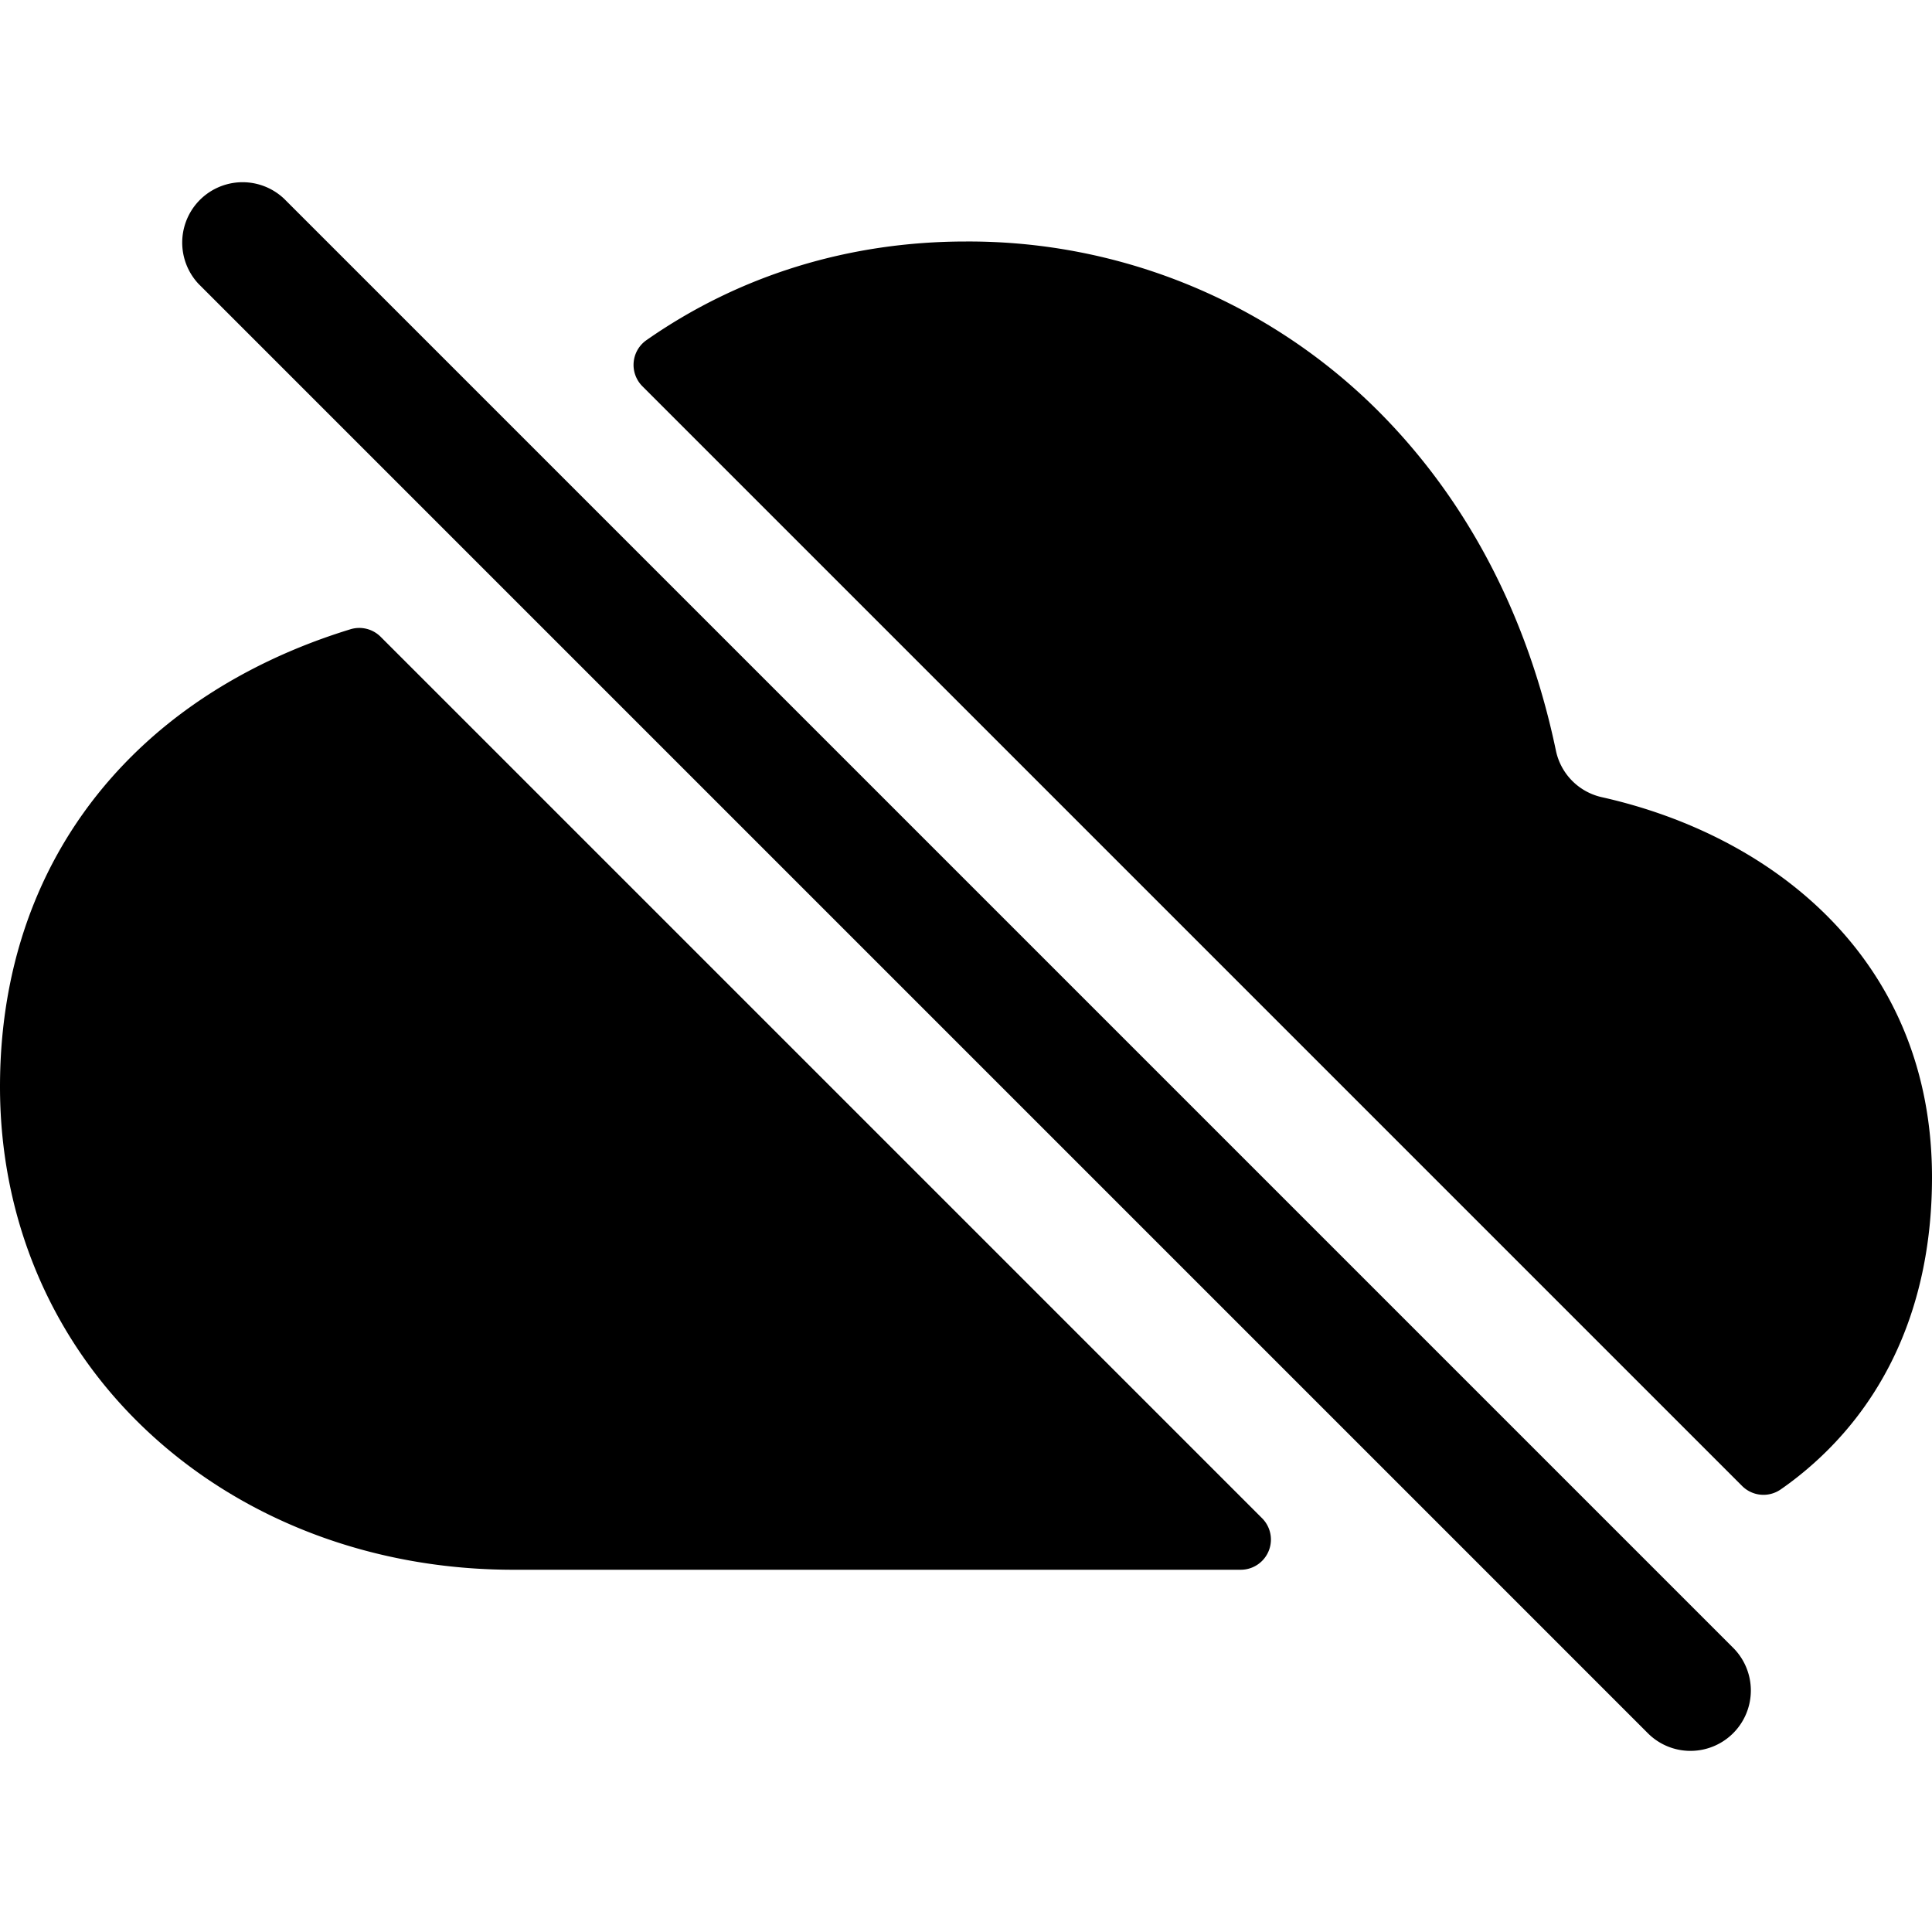
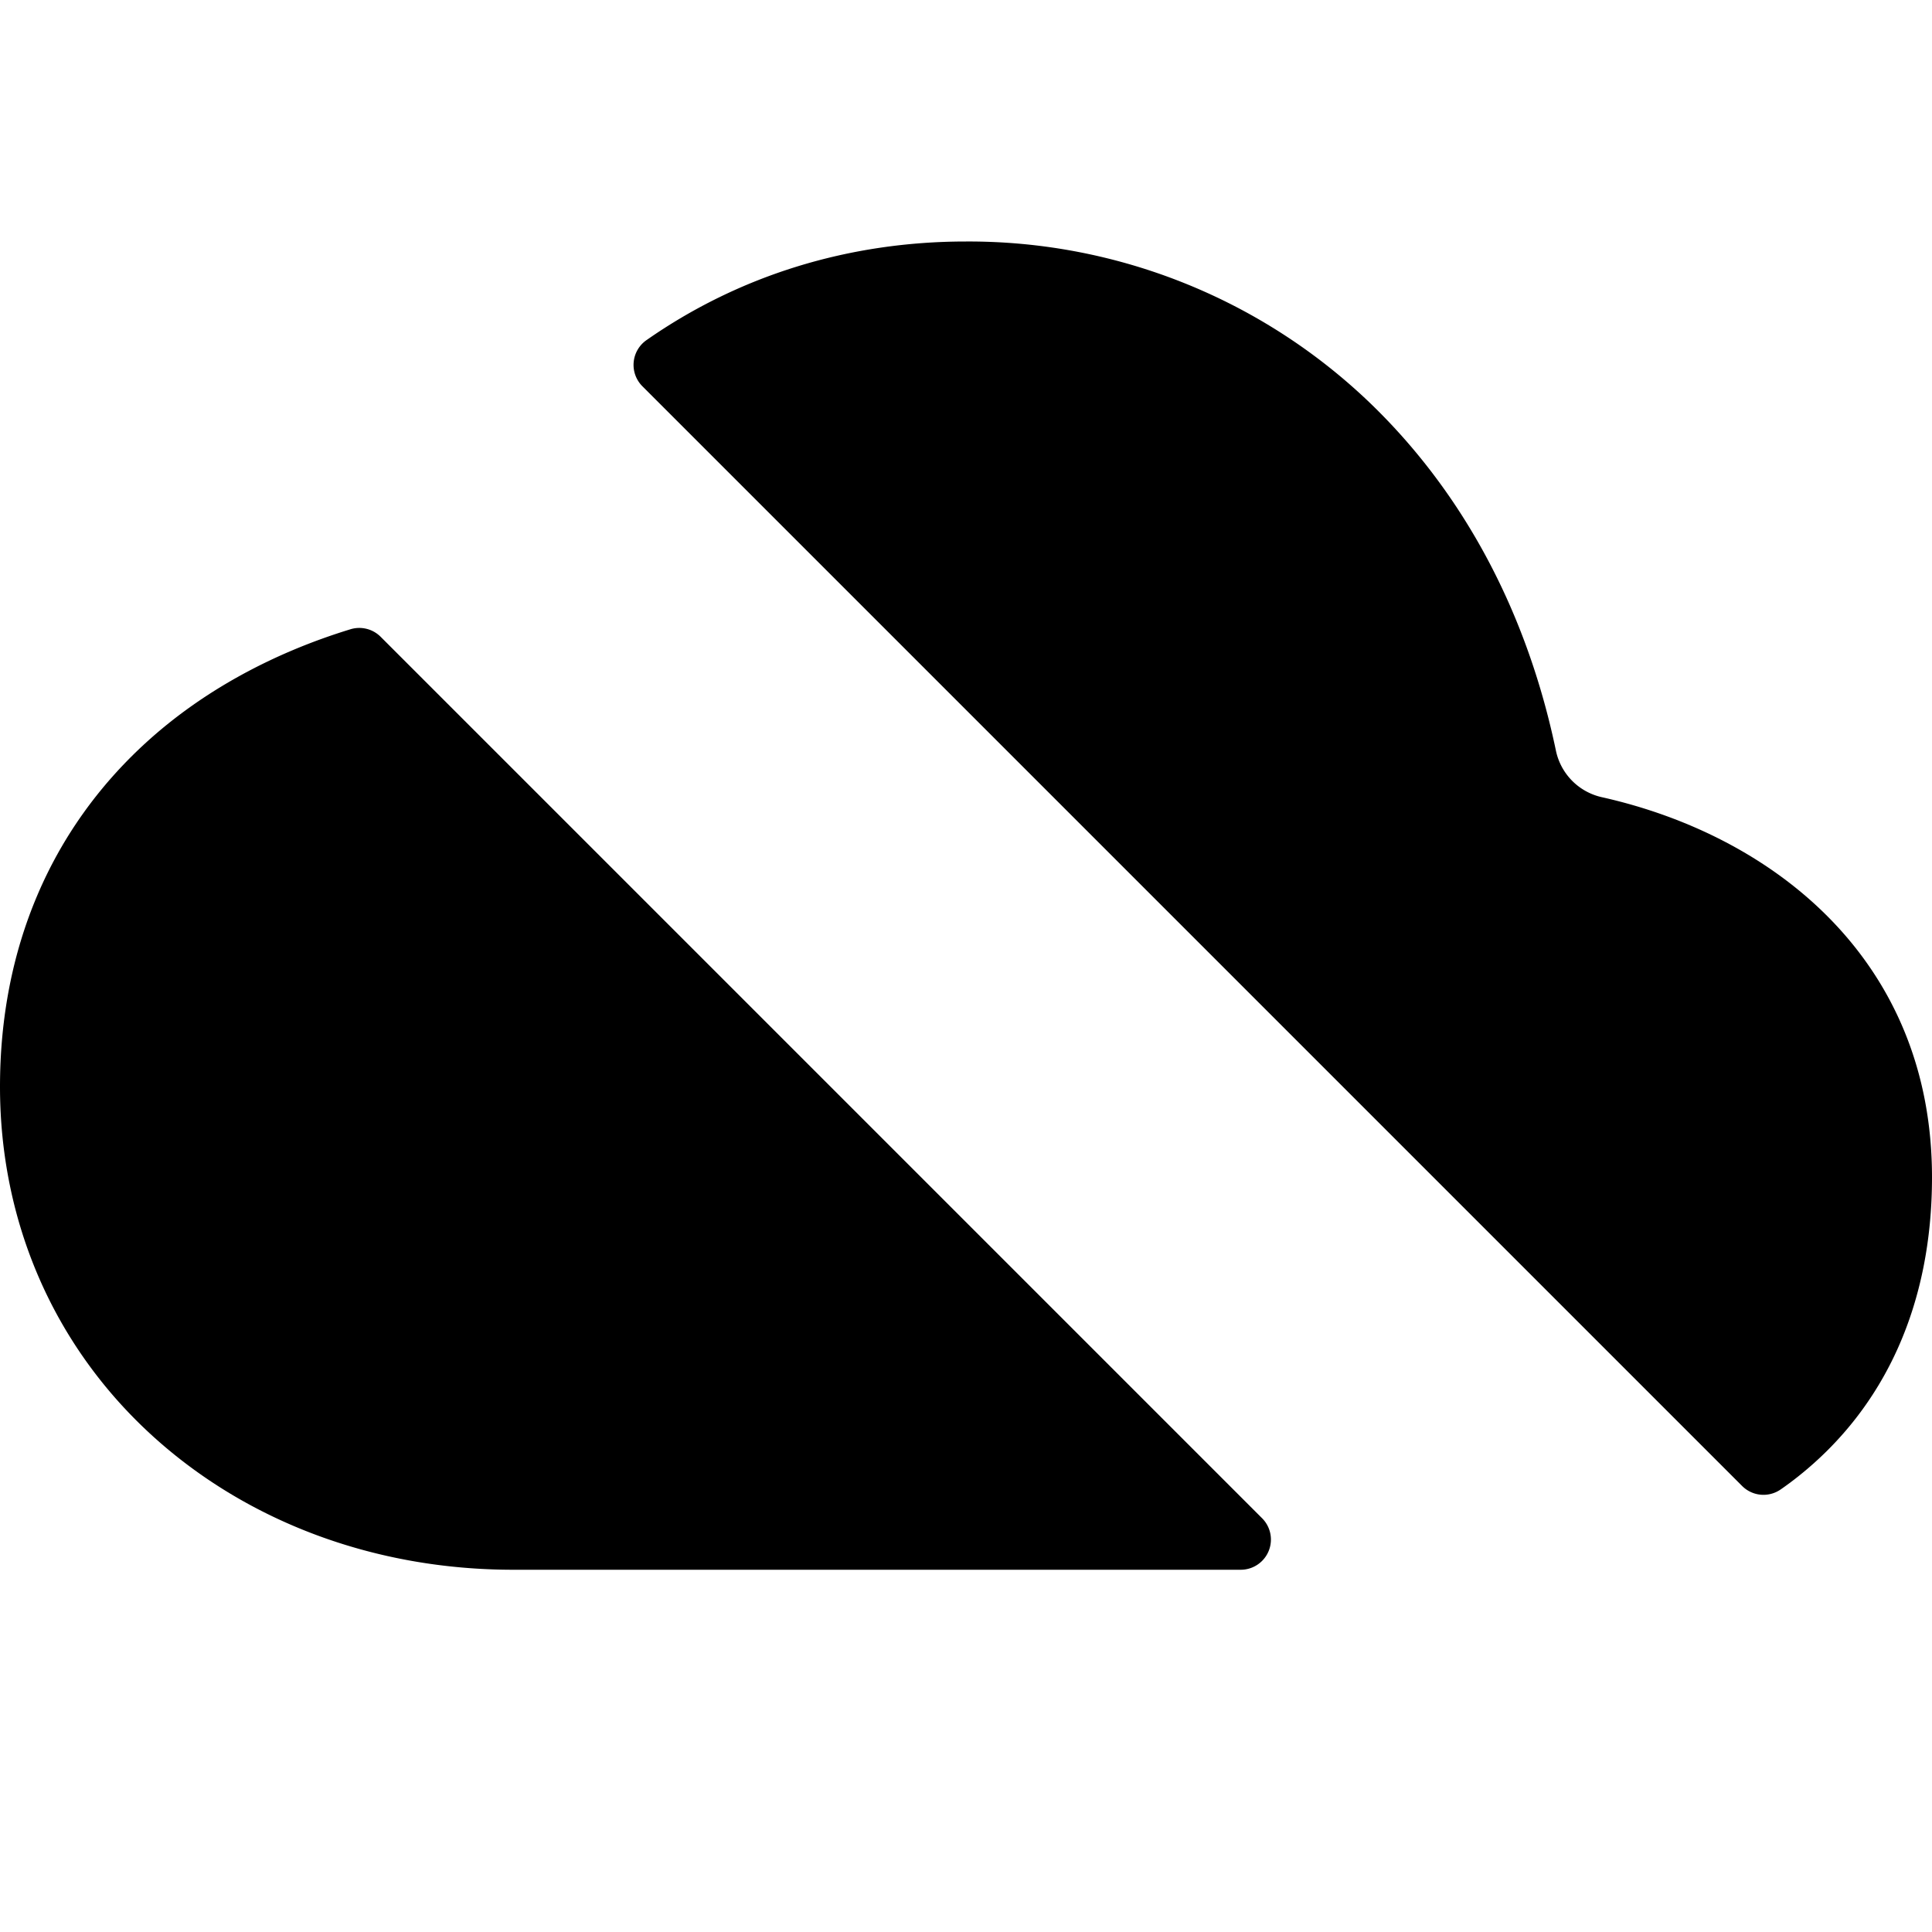
<svg xmlns="http://www.w3.org/2000/svg" fill="#000000" width="800px" height="800px" viewBox="0 0 512 512">
  <title>ionicons-v5-s</title>
-   <path d="M448,464a15.92,15.92,0,0,1-11.31-4.69l-384-384A16,16,0,0,1,75.31,52.69l384,384A16,16,0,0,1,448,464Z" />
  <path d="M38.72,196.78C13.39,219.88,0,251.42,0,288c0,36,14.38,68.88,40.49,92.59C65.64,403.43,99.56,416,136,416H328.8a8,8,0,0,0,5.66-13.66L100.88,168.76a8,8,0,0,0-8-2C72,173.15,53.4,183.38,38.72,196.78Z" />
  <path d="M476.59,391.23C499.76,372.78,512,345.39,512,312c0-57.57-42-90.58-87.56-100.75a16,16,0,0,1-12.12-12.39c-7.68-36.68-24.45-68.15-49.18-92A153.57,153.57,0,0,0,256,64c-31.12,0-60.12,9-84.62,26.1a8,8,0,0,0-1.14,12.26L461.68,393.8a8,8,0,0,0,10.2.93Q474.31,393.05,476.59,391.23Z" />
</svg>